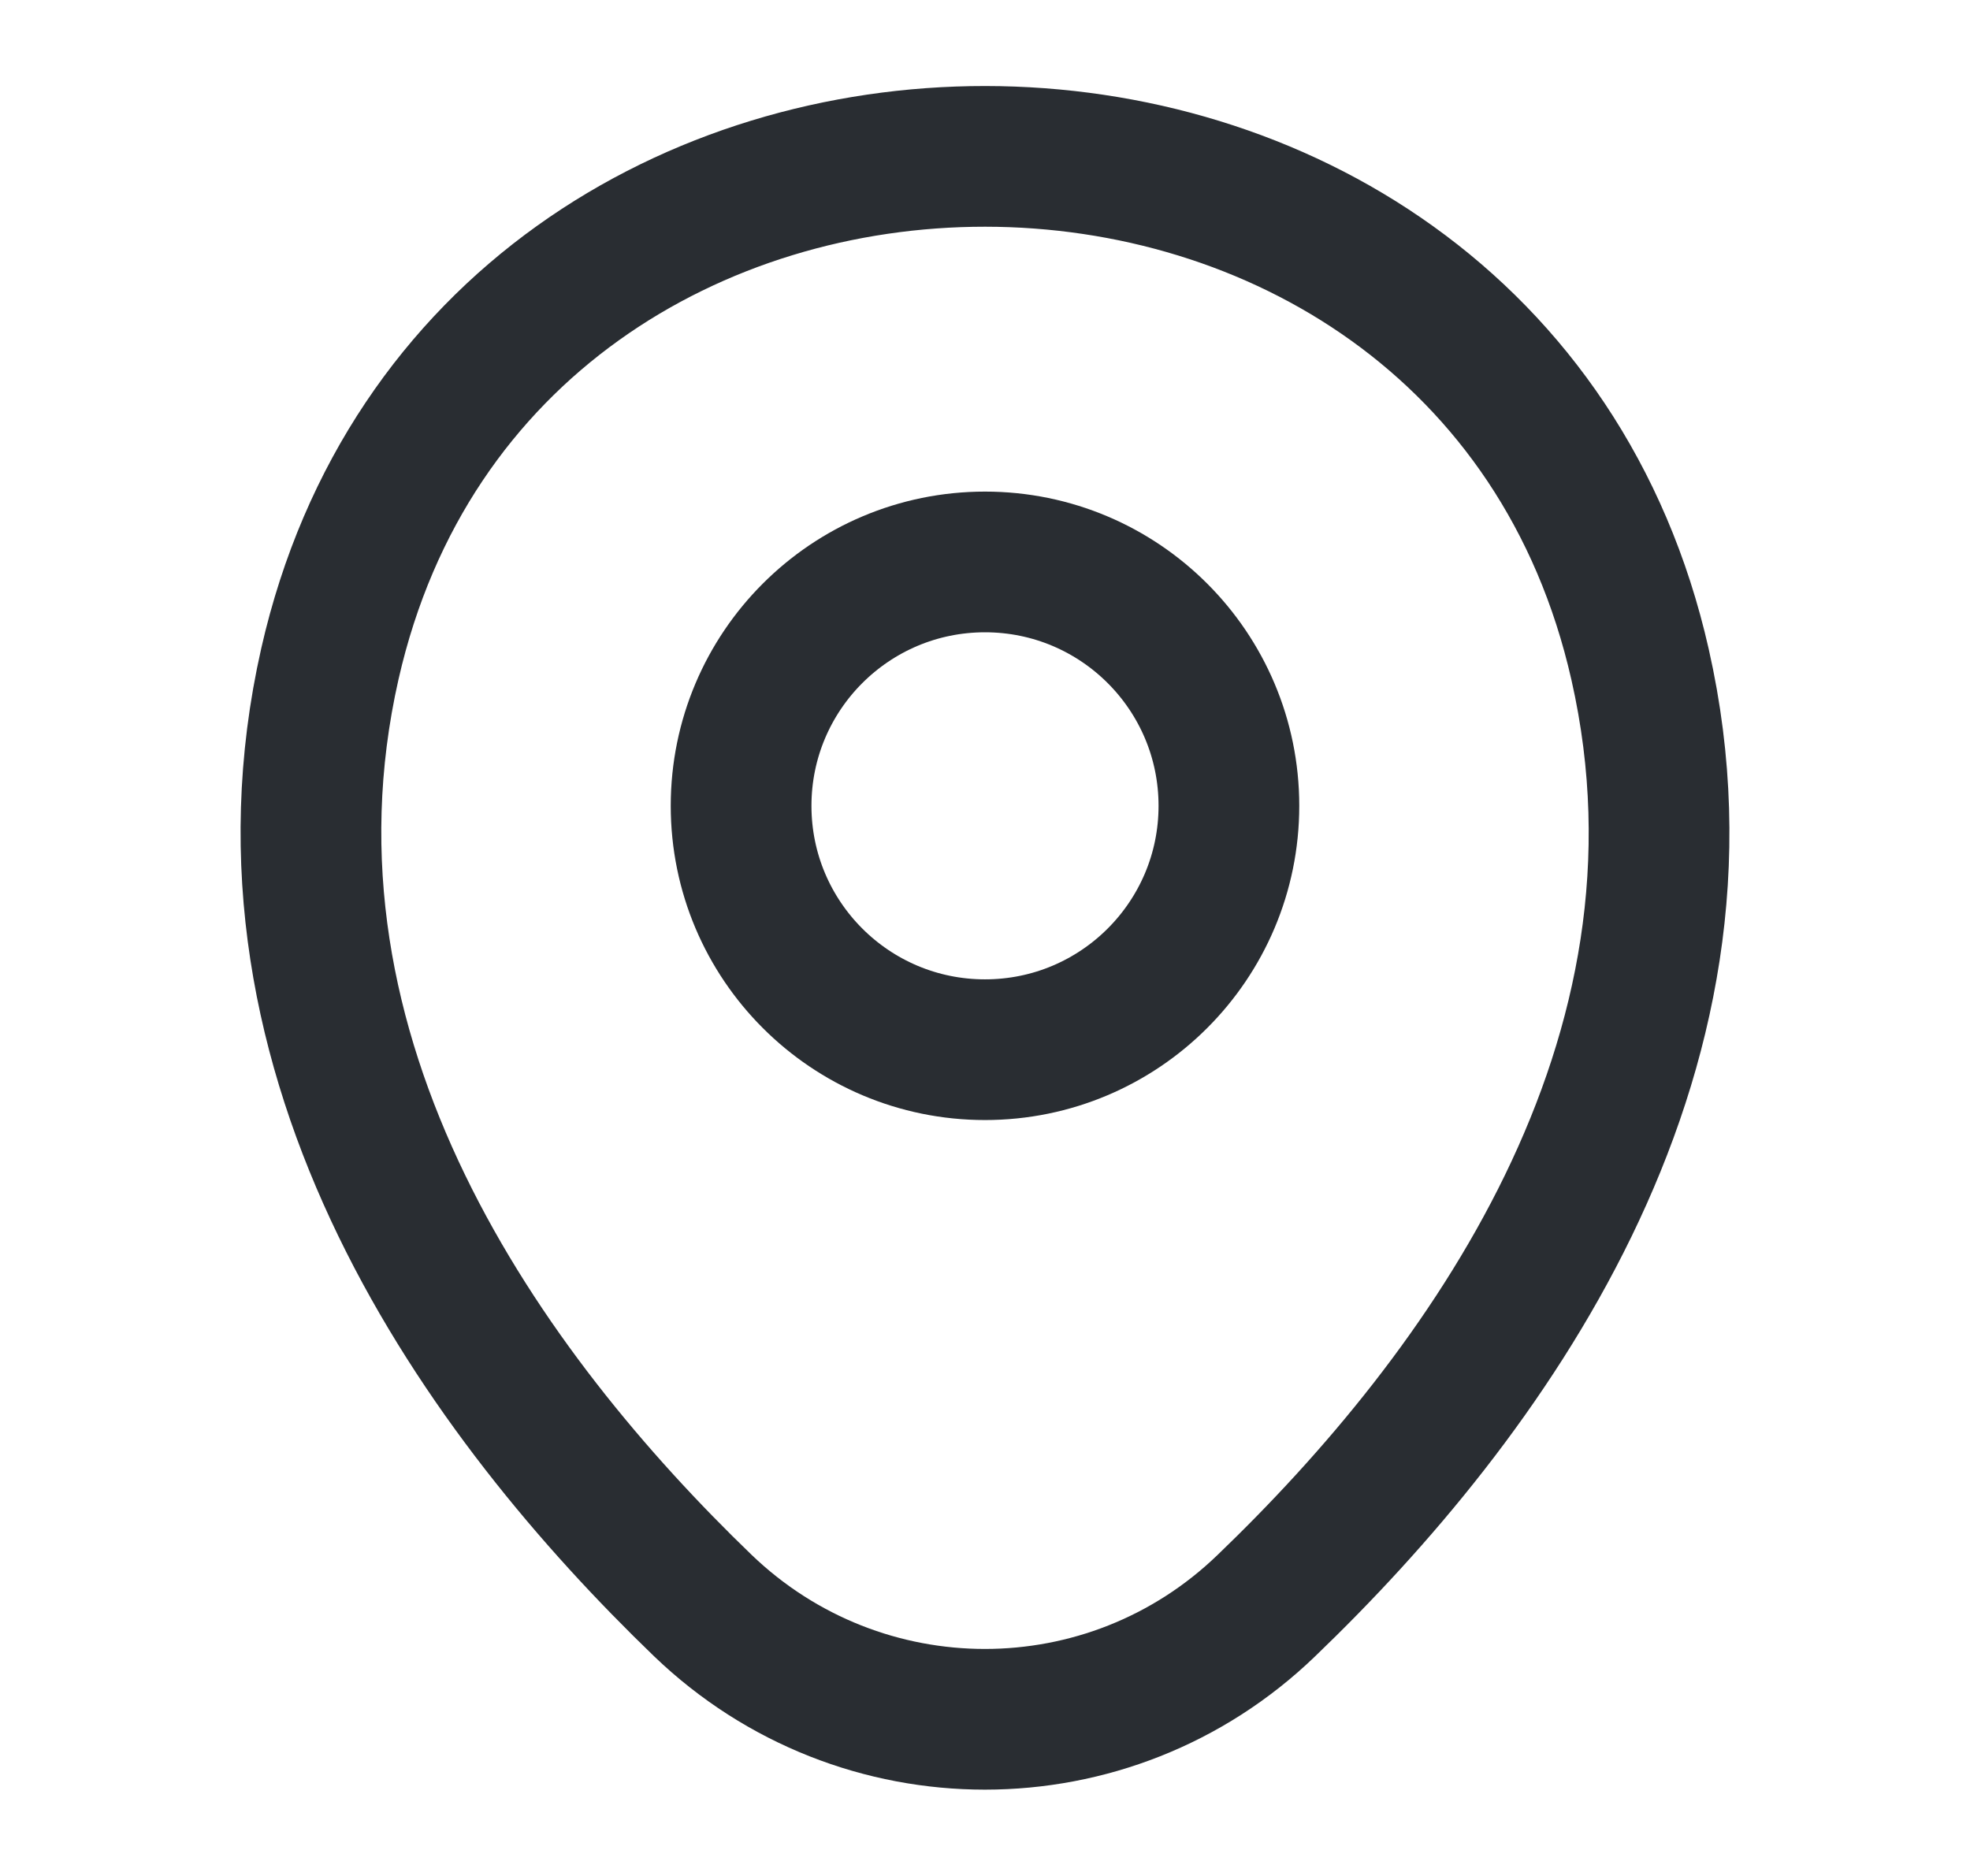
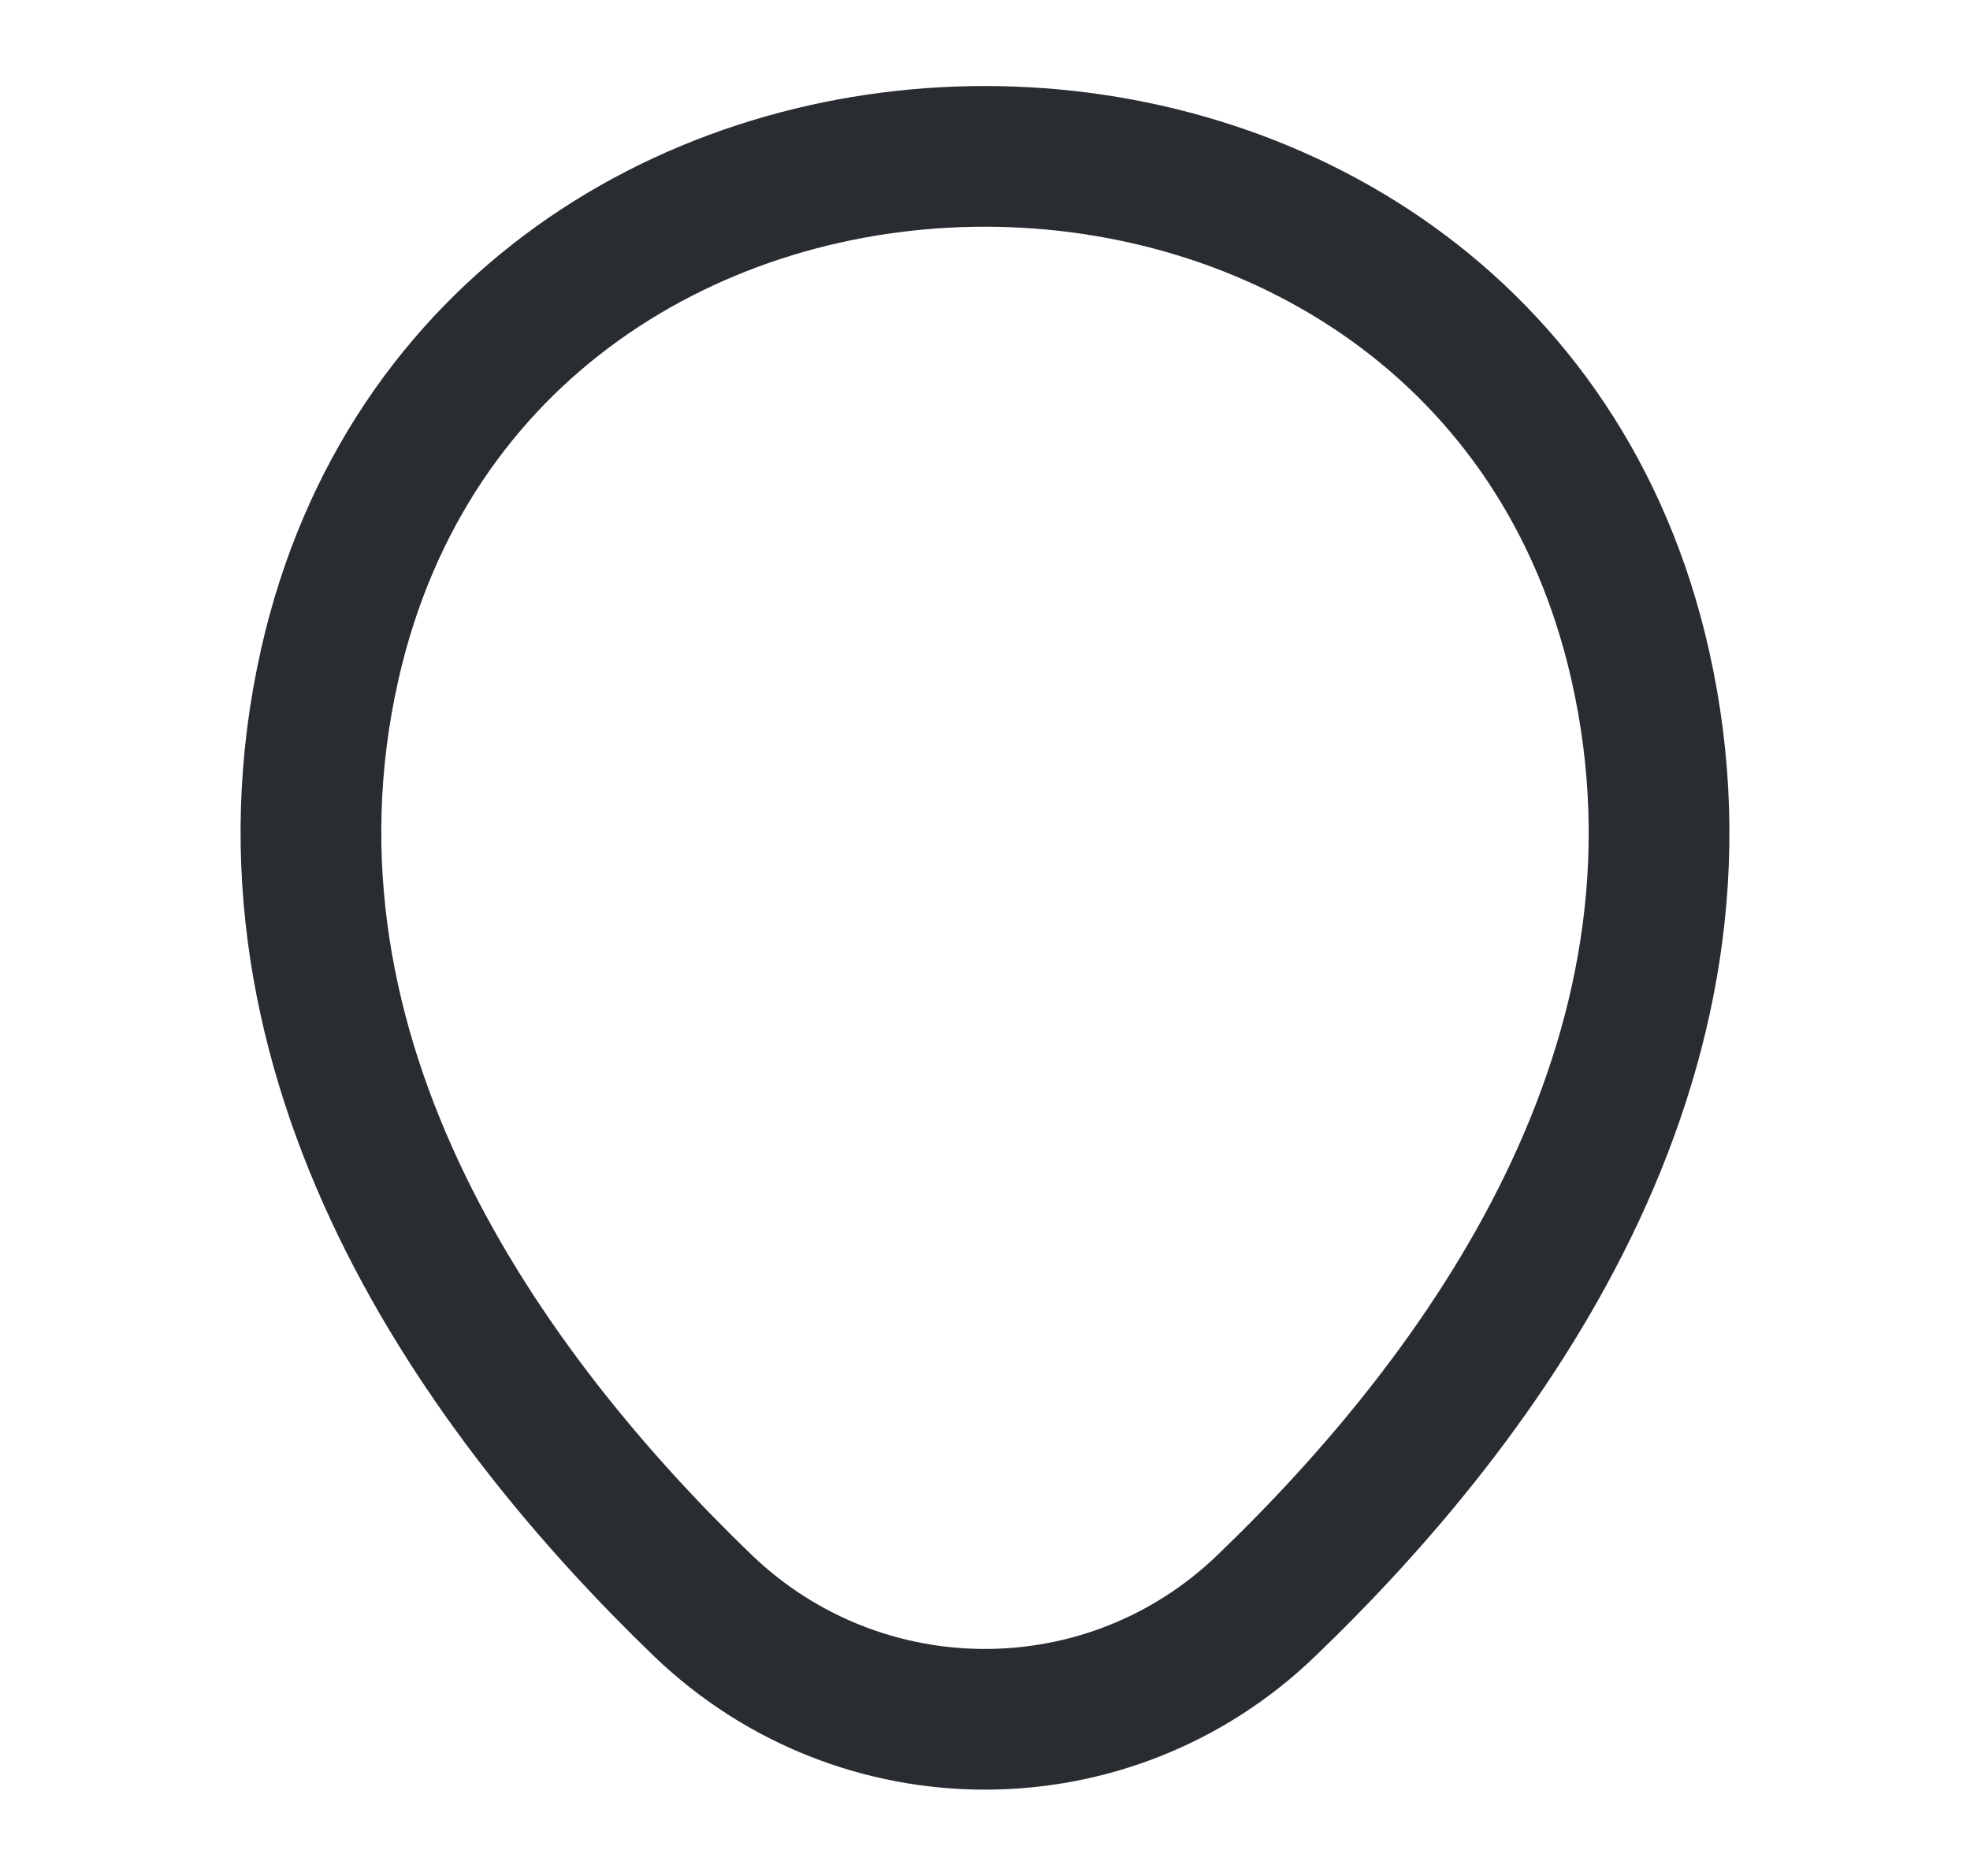
<svg xmlns="http://www.w3.org/2000/svg" width="21" height="20" viewBox="0 0 21 20" fill="none">
-   <path d="M10.5 11.191C11.936 11.191 13.1 10.027 13.1 8.591C13.1 7.155 11.936 5.991 10.5 5.991C9.064 5.991 7.9 7.155 7.9 8.591C7.9 10.027 9.064 11.191 10.5 11.191Z" stroke="#292D32" stroke-width="1.5" />
  <path d="M3.517 7.075C5.158 -0.141 15.85 -0.133 17.483 7.084C18.442 11.317 15.808 14.9 13.5 17.117C11.825 18.734 9.175 18.734 7.492 17.117C5.192 14.9 2.558 11.309 3.517 7.075Z" stroke="#292D32" stroke-width="1.5" />
</svg>